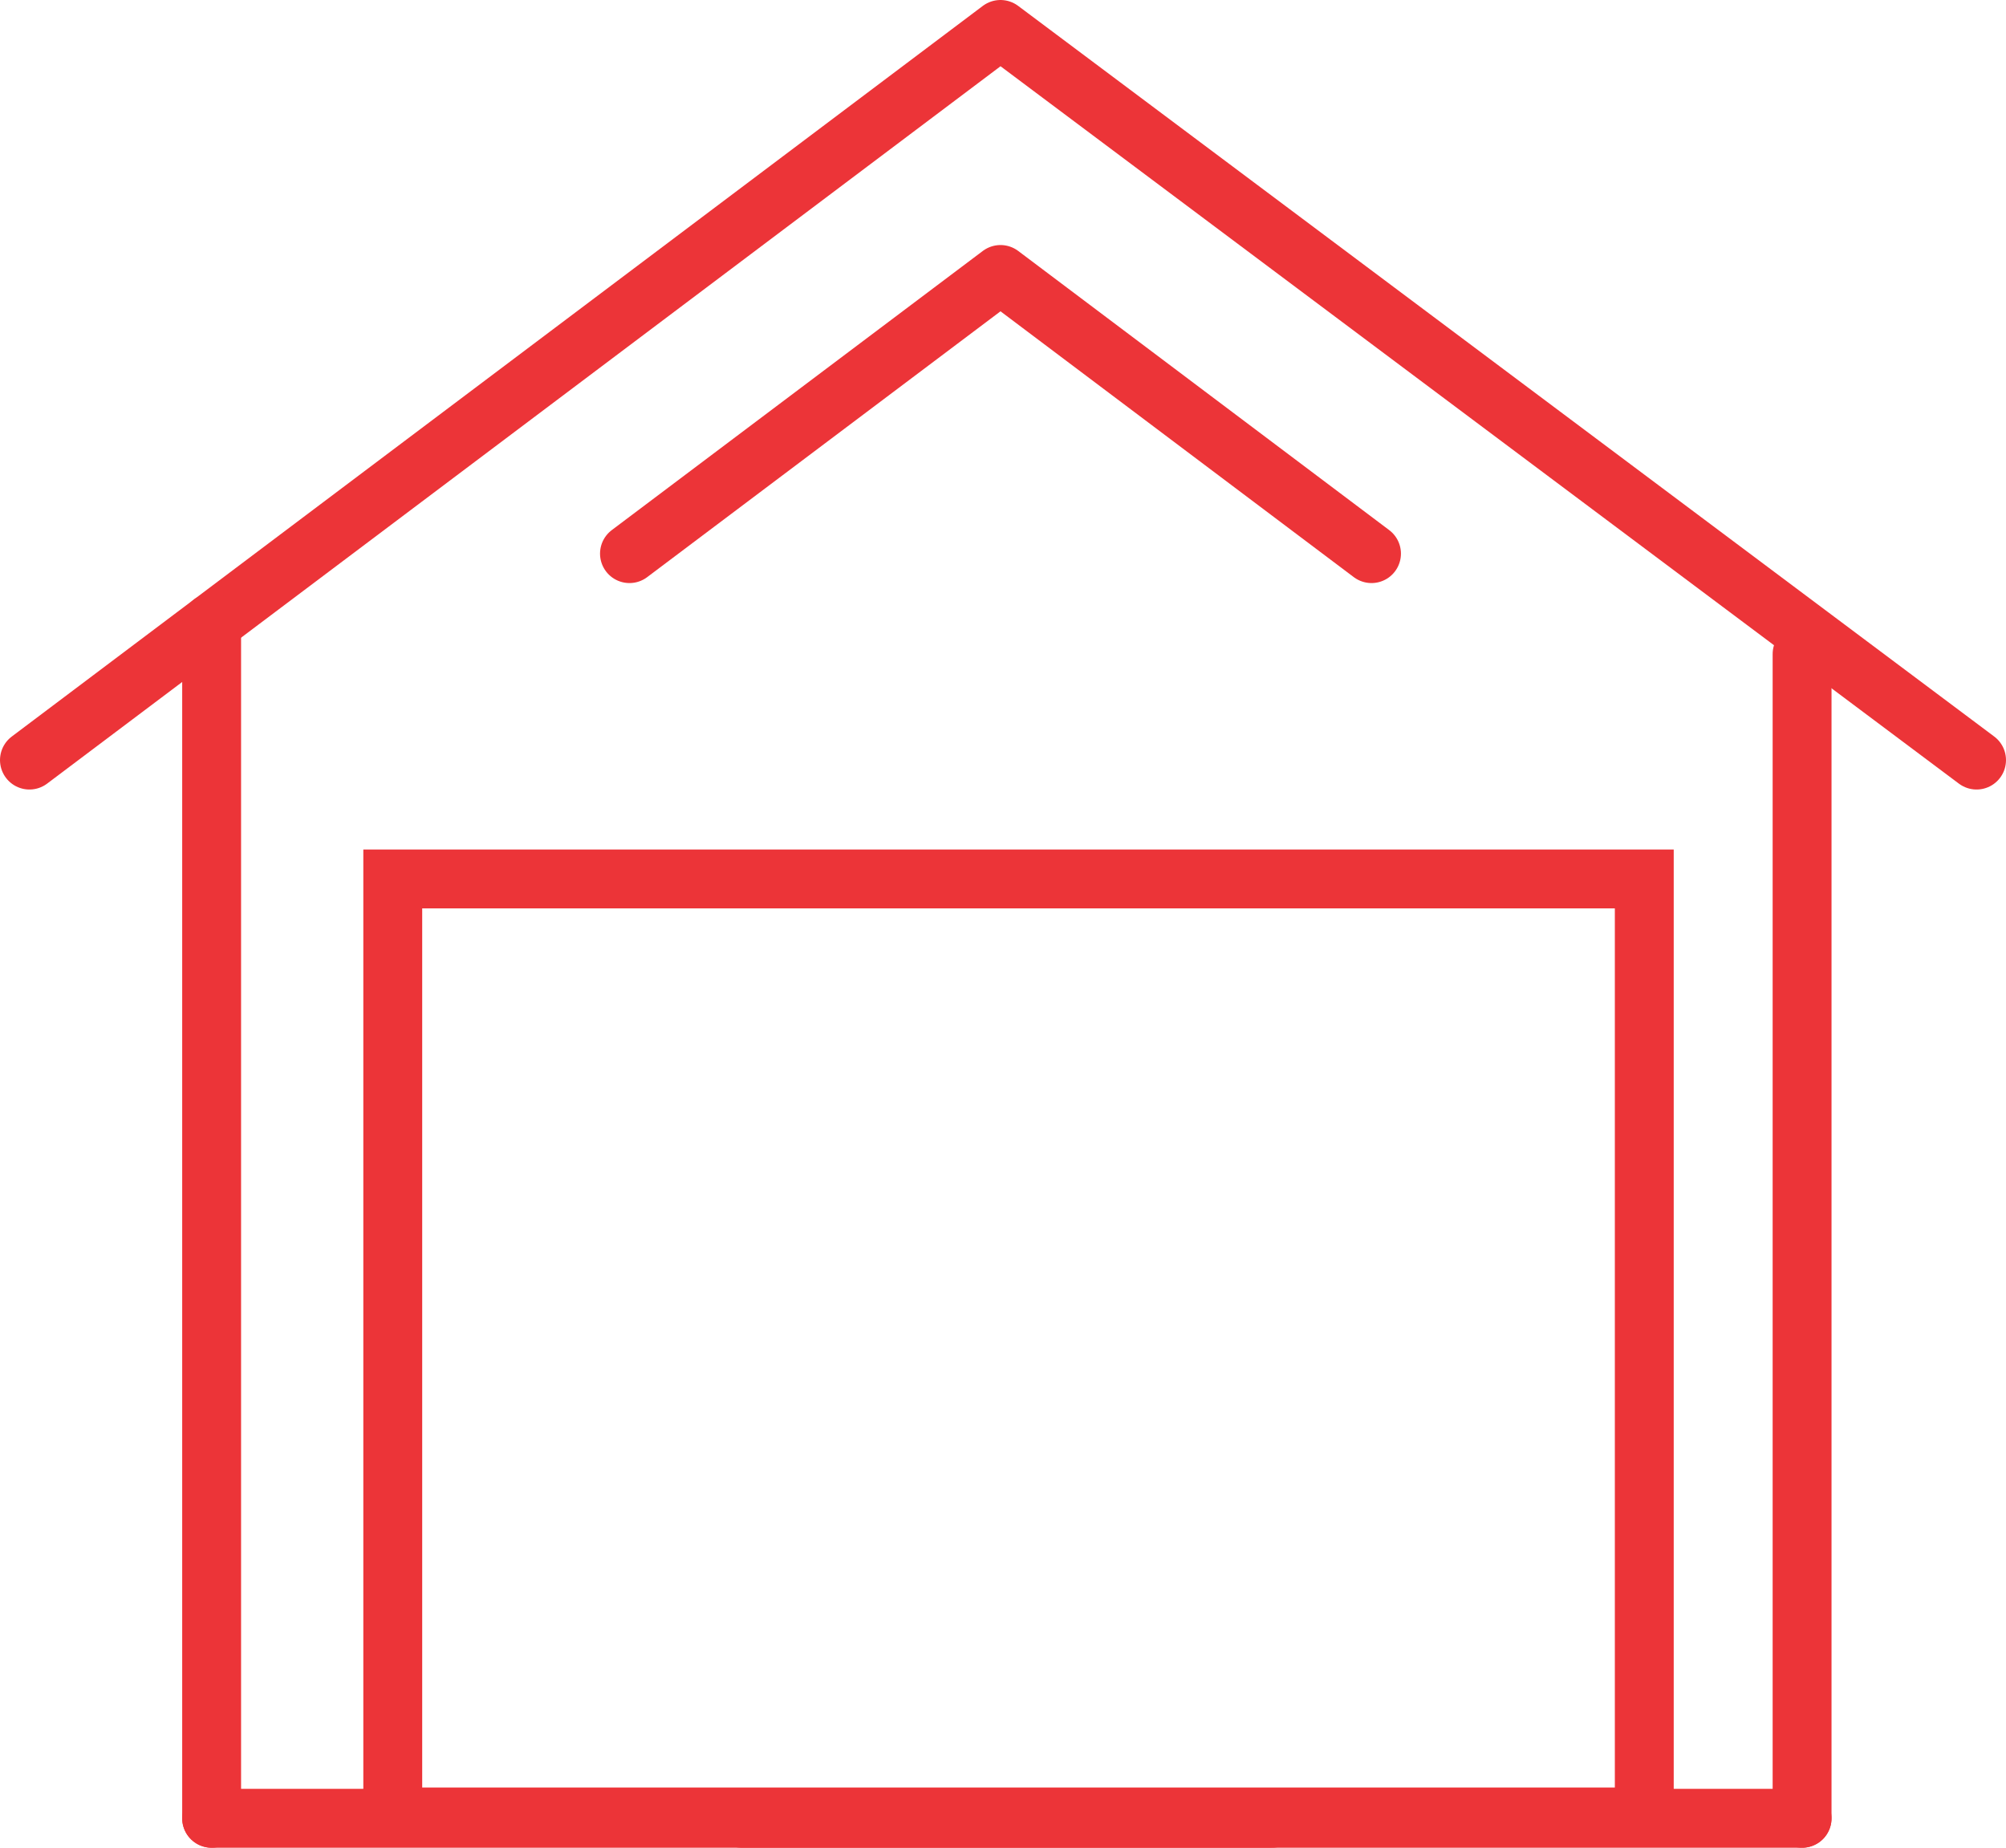
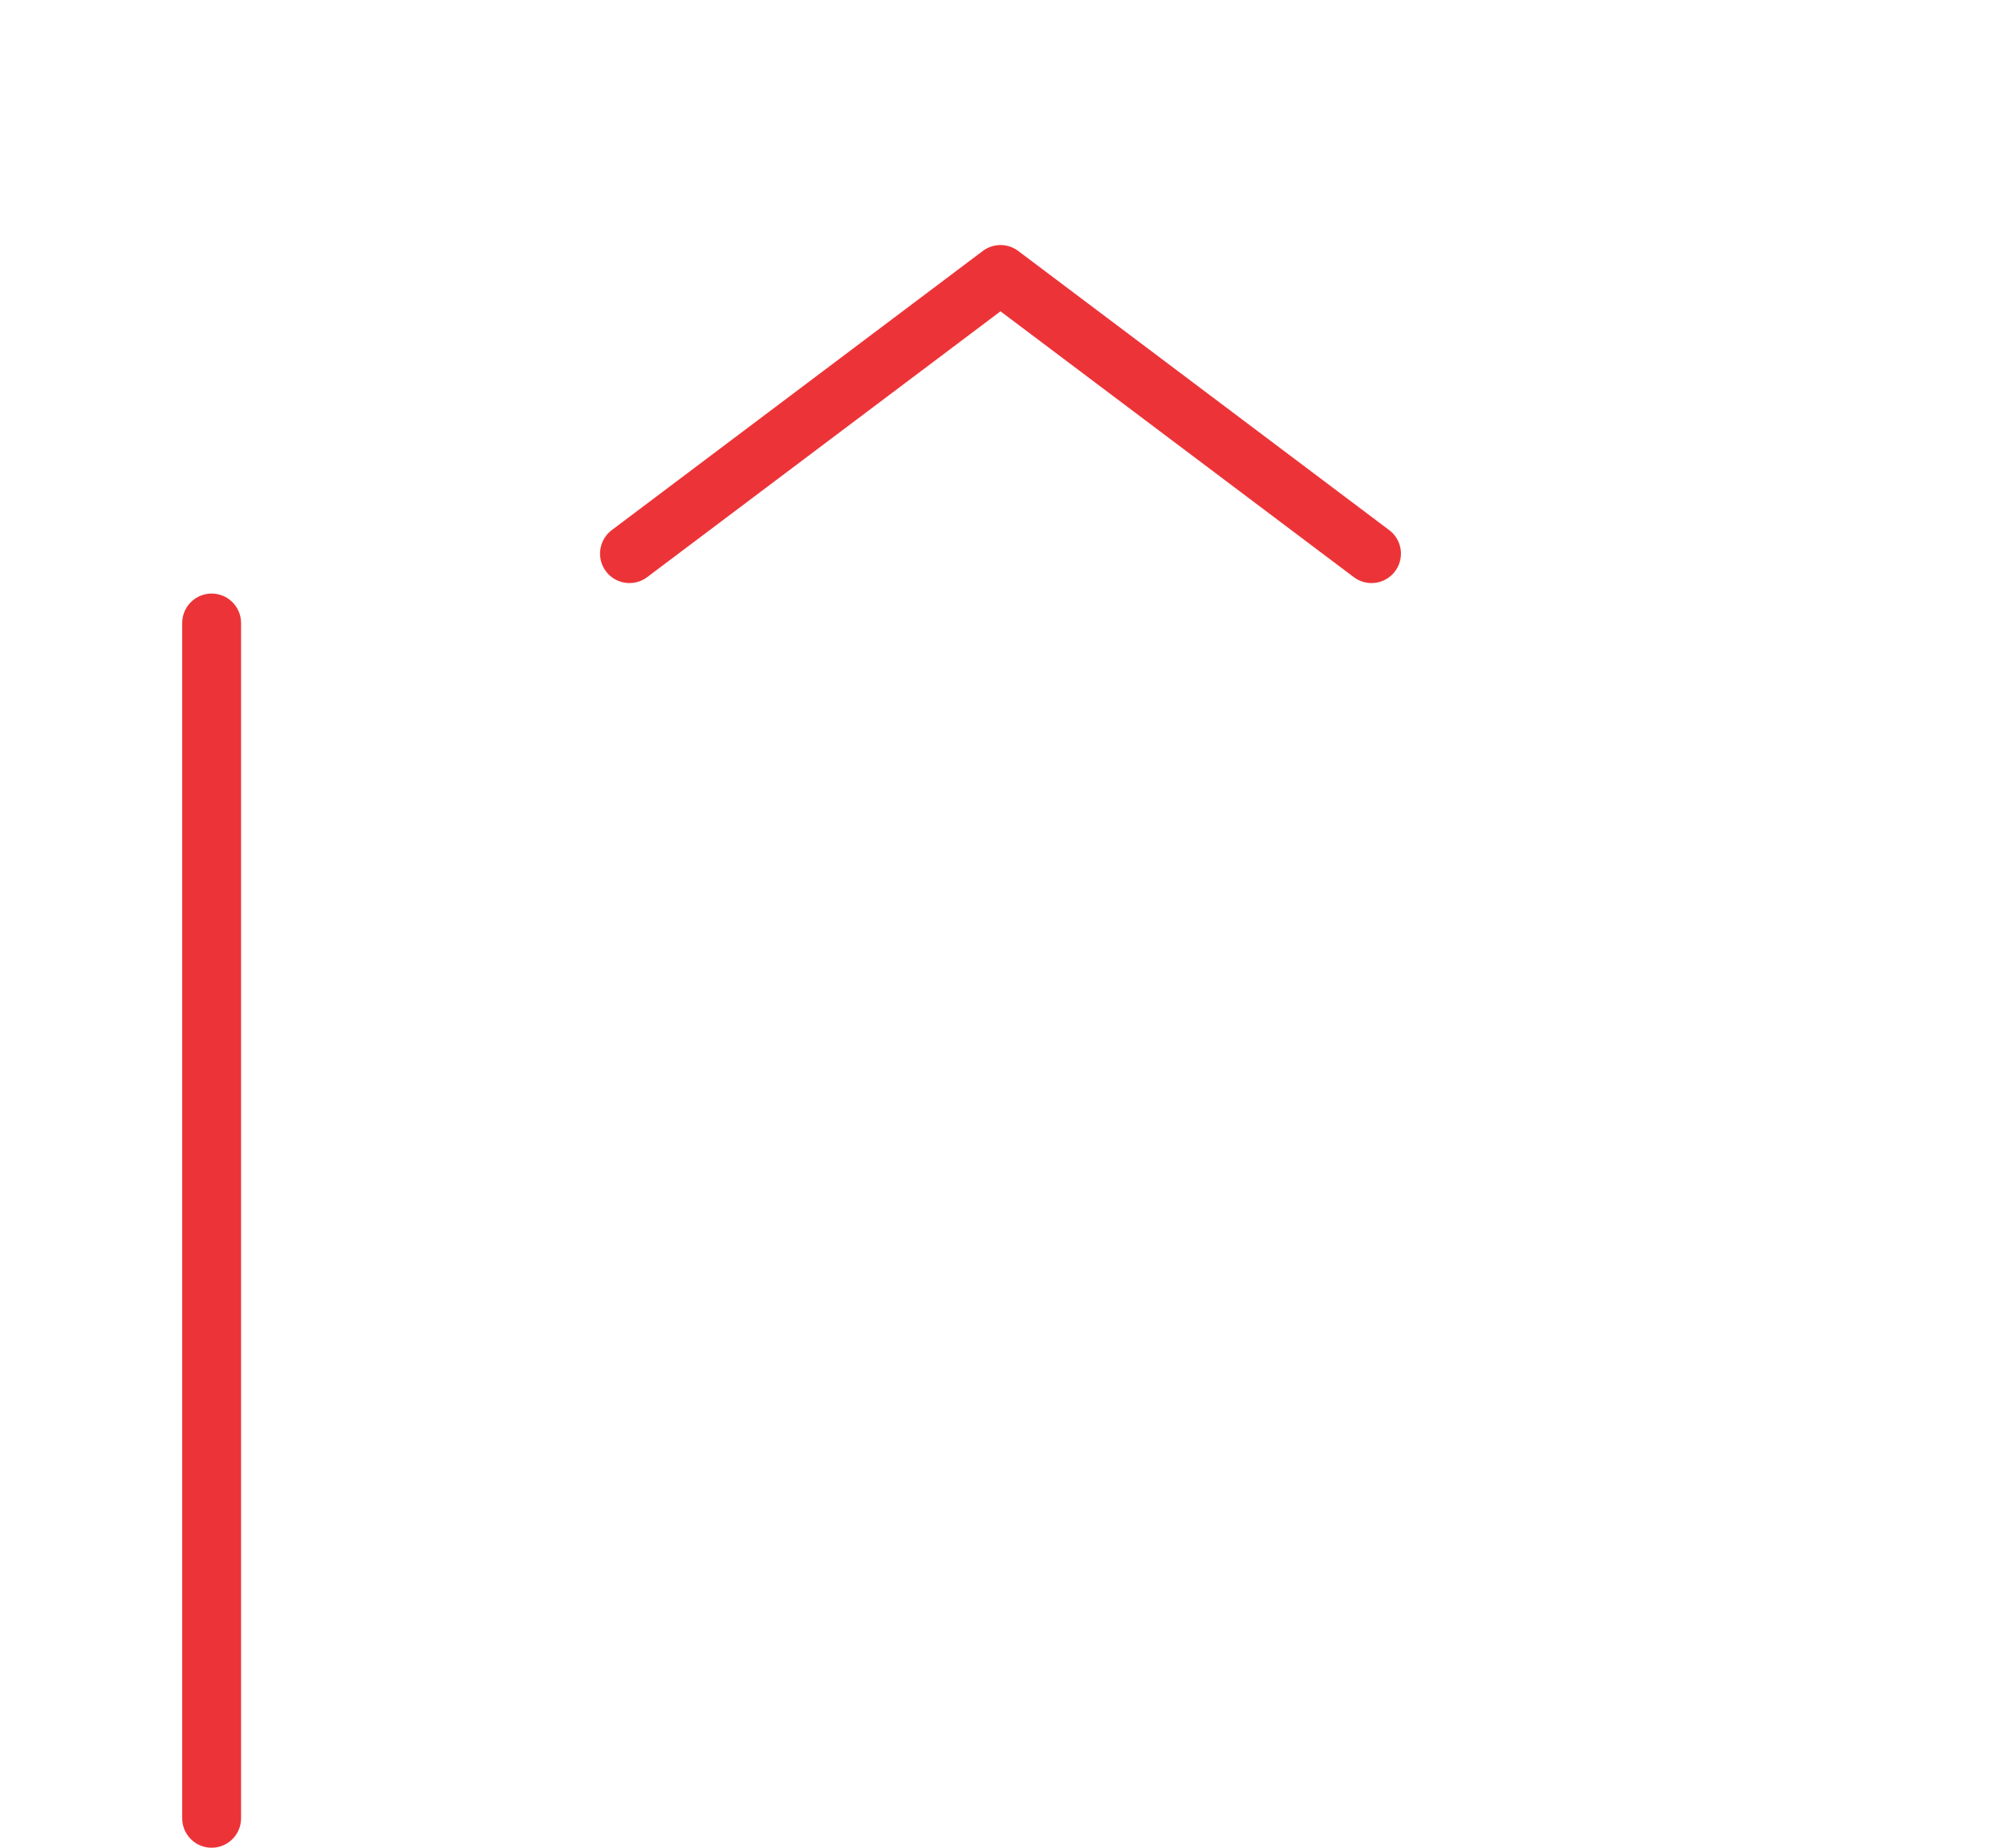
<svg xmlns="http://www.w3.org/2000/svg" version="1.1" id="Icon_Set" x="0px" y="0px" width="102.22px" height="94.151px" viewBox="0 0 102.22 94.151" enable-background="new 0 0 102.22 94.151" xml:space="preserve">
  <g>
-     <polyline id="XMLID_2309_" fill="none" stroke="#EC3438" stroke-width="3" stroke-linecap="round" stroke-linejoin="round" stroke-miterlimit="10" points="   100.72,38.73 50.982,1.5 1.5,38.73  " />
    <line id="XMLID_2243_" fill="none" stroke="#EC3438" stroke-width="3" stroke-linecap="round" stroke-linejoin="round" stroke-miterlimit="10" x1="10.784" y1="31.745" x2="10.784" y2="92.651" />
-     <rect id="XMLID_2230_" x="20.014" y="44.787" fill="none" stroke="#EC3438" stroke-width="3" stroke-miterlimit="10" width="63.774" height="47.796" />
-     <line fill="none" stroke="#EC3438" stroke-width="3" stroke-linecap="round" stroke-linejoin="round" stroke-miterlimit="10" x1="10.784" y1="92.651" x2="64.814" y2="92.651" />
    <path fill="none" stroke="#EC3438" stroke-width="3" stroke-linecap="round" stroke-linejoin="round" stroke-miterlimit="10" d="   M69.888,28.21c-8.927-6.717-18.905-14.224-18.905-14.224L32.076,28.21" />
  </g>
-   <line id="XMLID_125_" fill="none" stroke="#EC3438" stroke-width="3" stroke-linecap="round" stroke-linejoin="round" stroke-miterlimit="10" x1="91.829" y1="33.326" x2="91.829" y2="92.651" />
-   <line fill="none" stroke="#EC3438" stroke-width="3" stroke-linecap="round" stroke-linejoin="round" stroke-miterlimit="10" x1="91.829" y1="92.651" x2="37.799" y2="92.651" />
</svg>